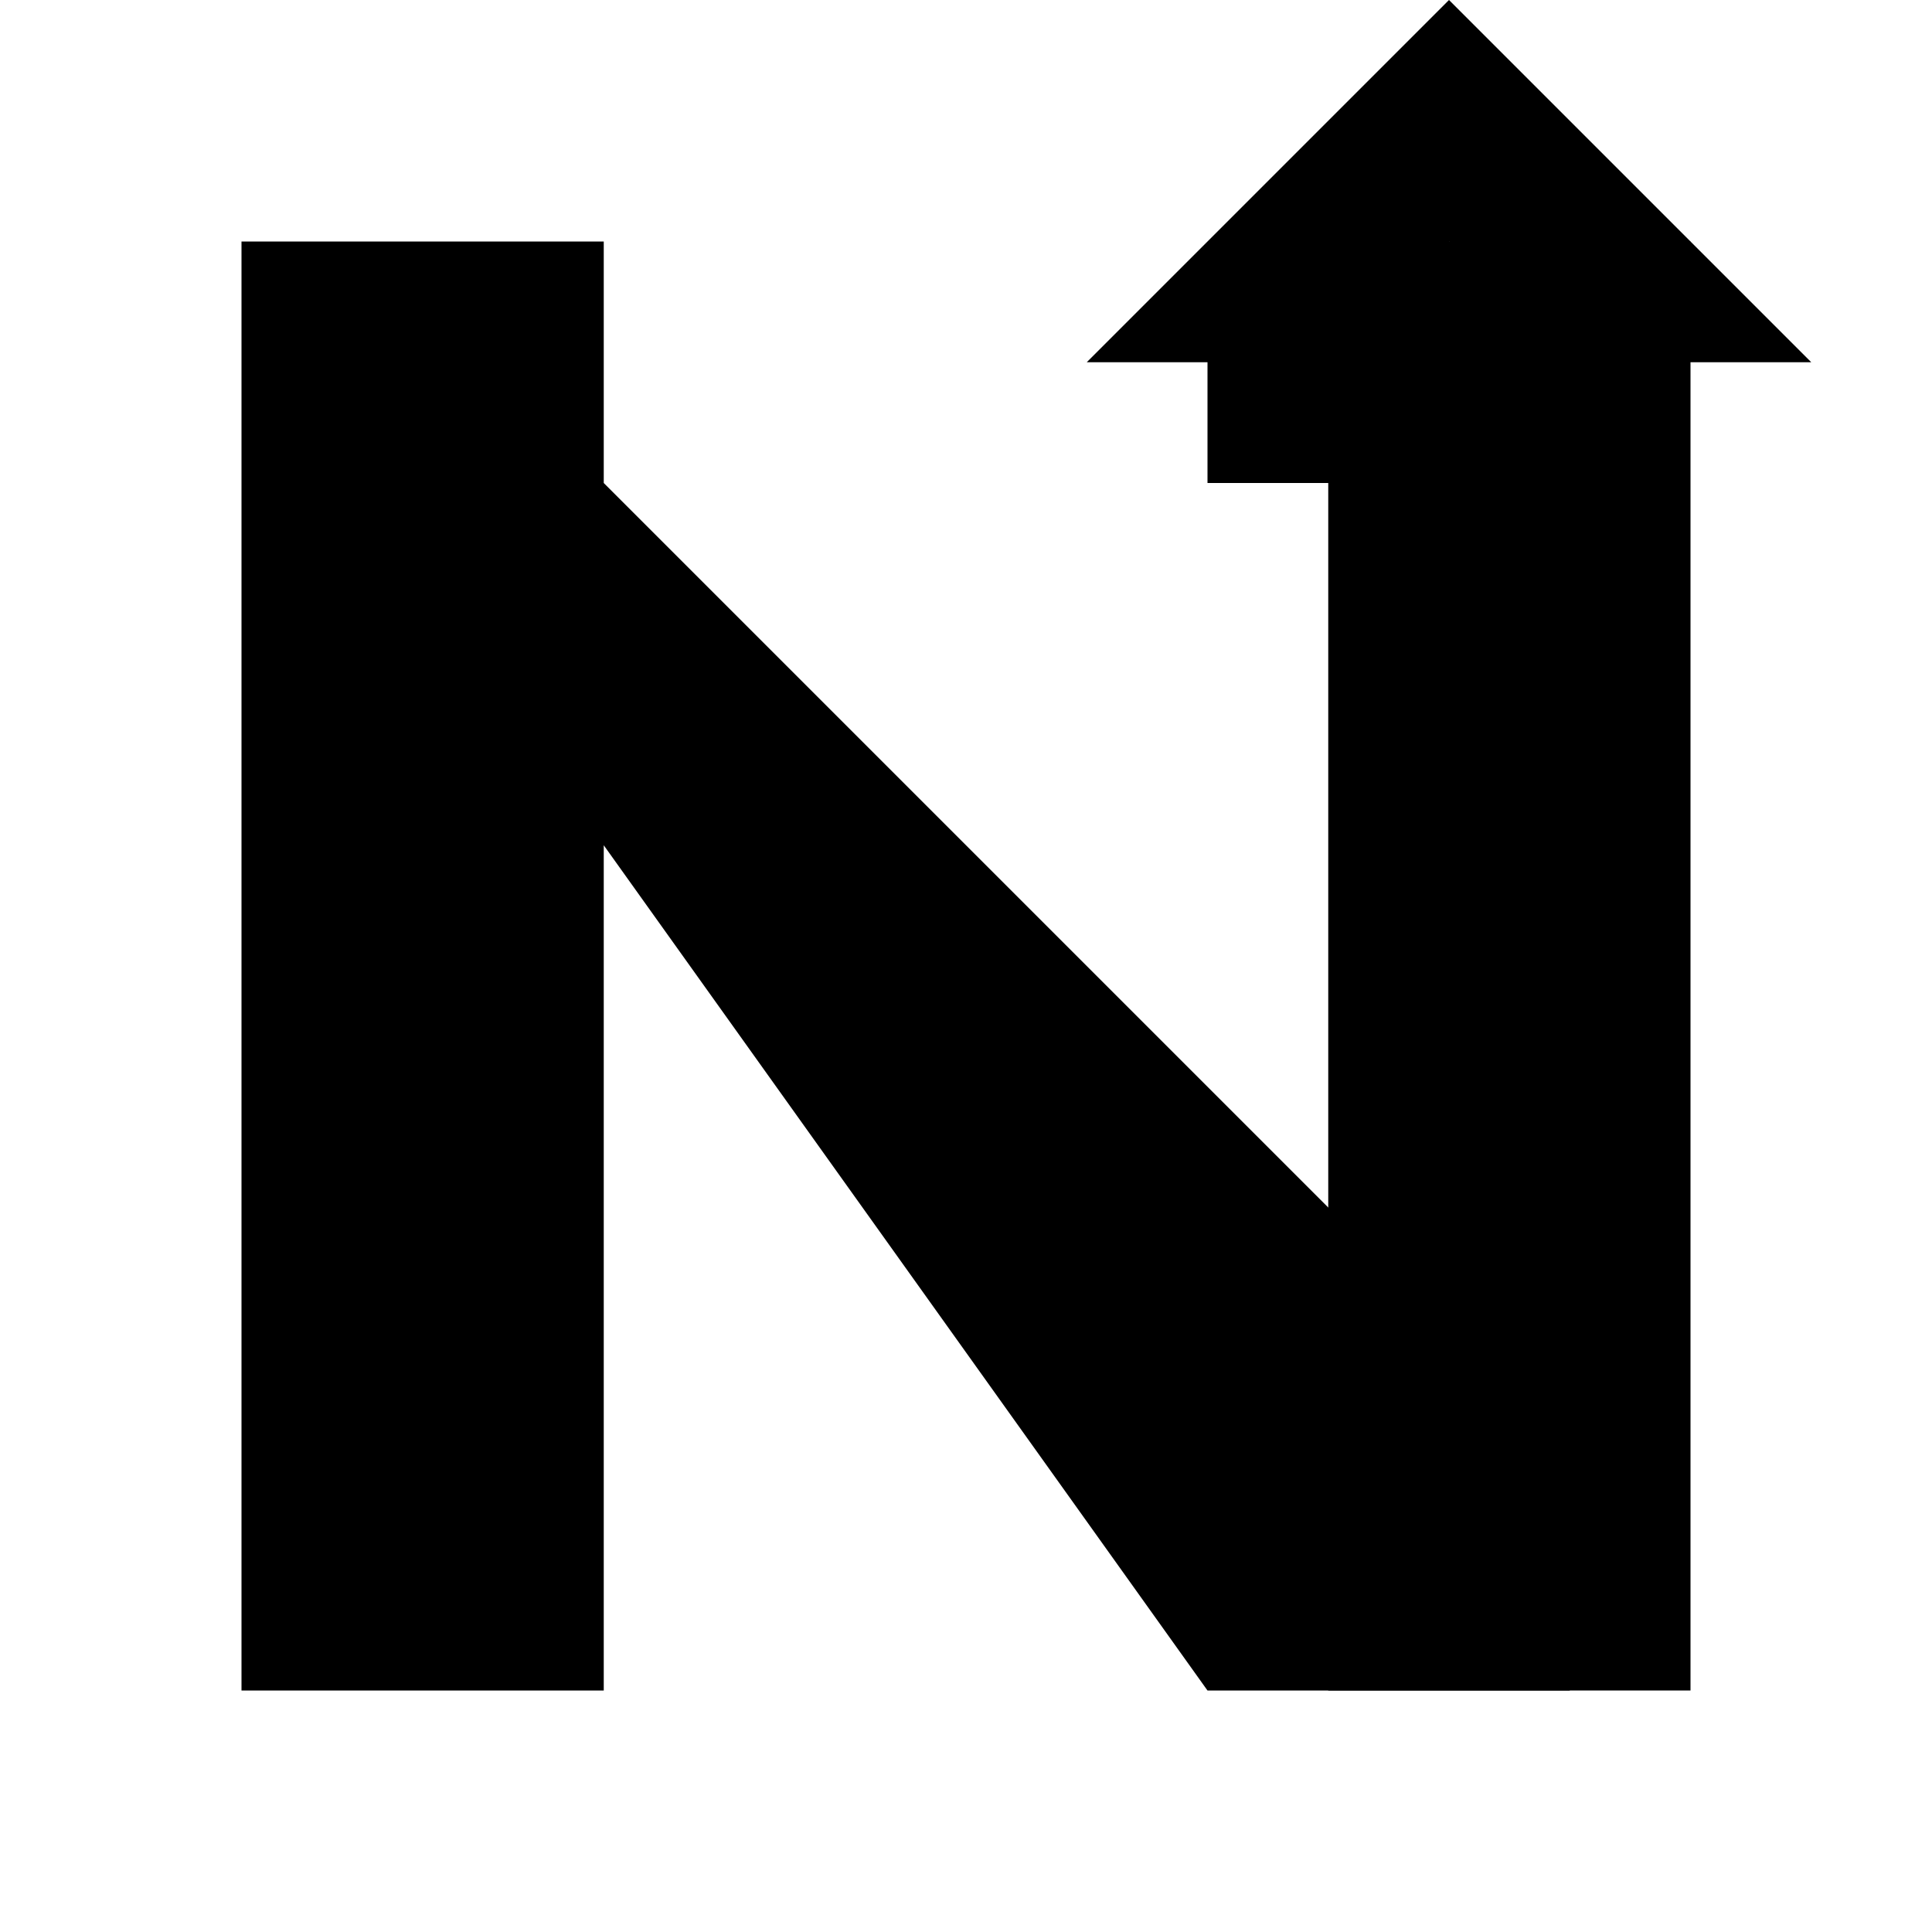
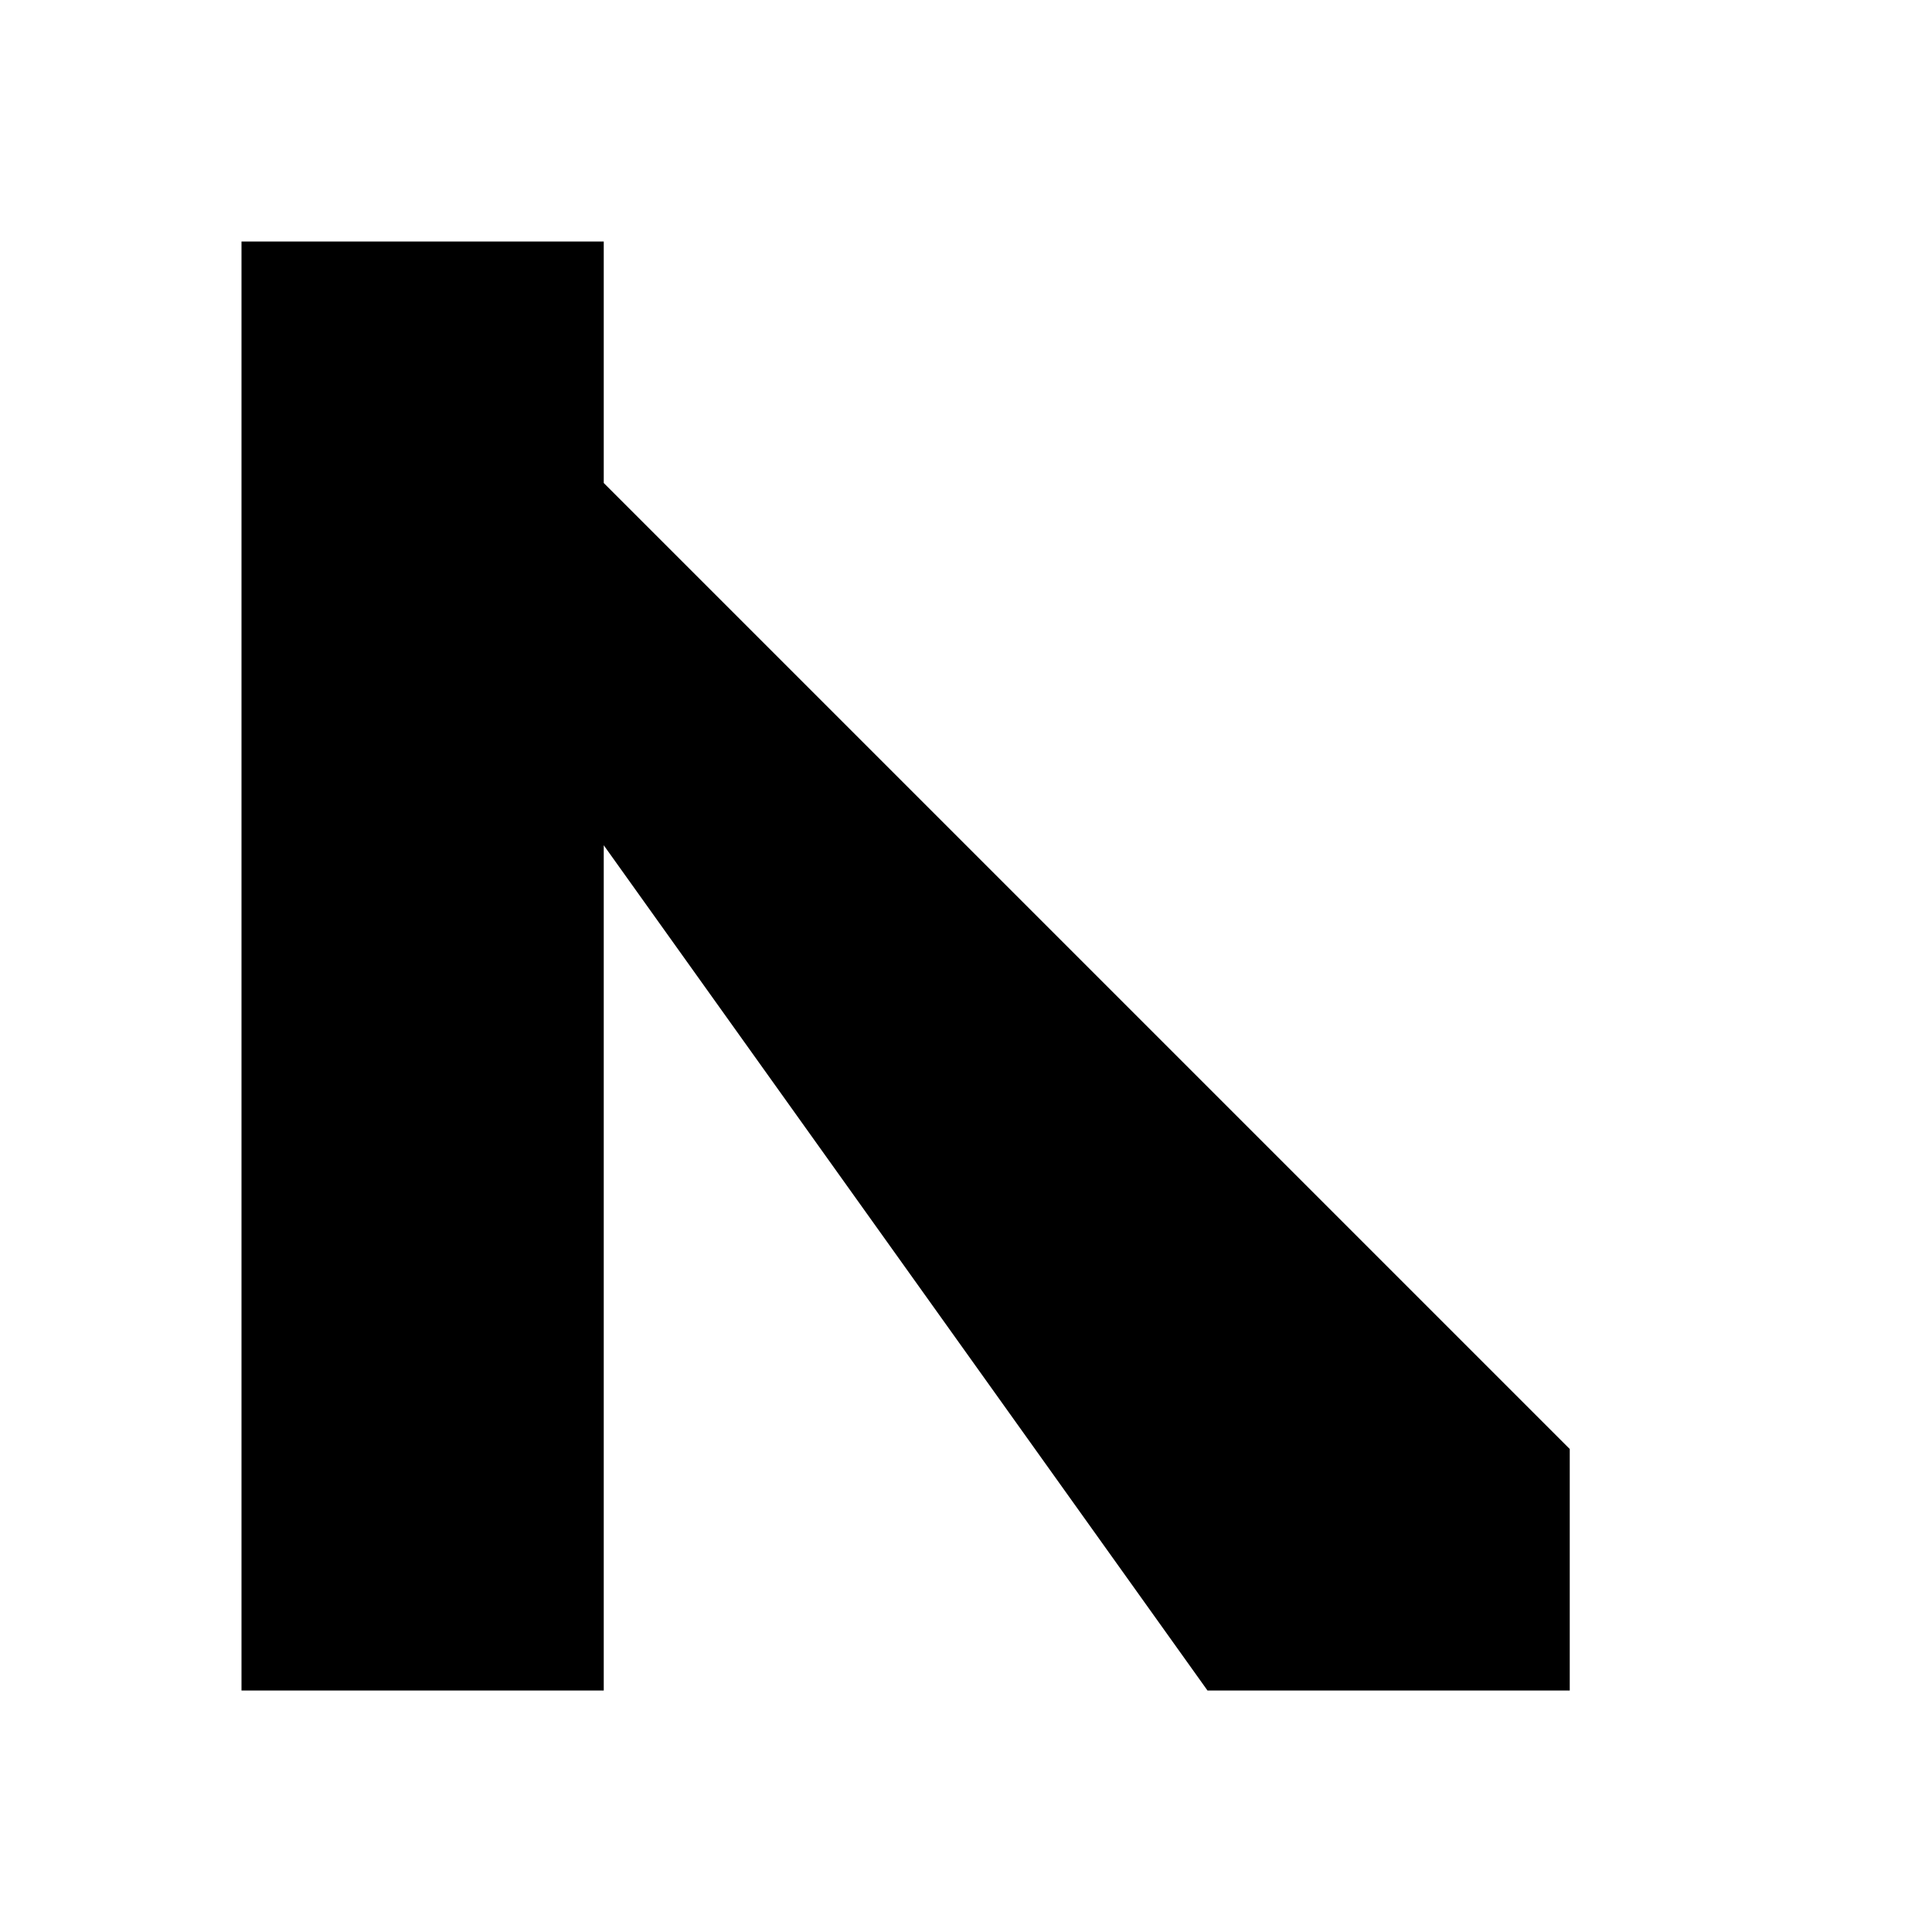
<svg xmlns="http://www.w3.org/2000/svg" viewBox="0 0 16 16" fill="none">
  <path d="M2 2V14H5V7L10 14H13V12L5 4V2H2Z" fill="currentColor" />
-   <path d="M11 2V14H14V2H11Z" fill="currentColor" />
-   <path d="M12 0L15 3L13 3L12 2V4H10V2L11 3L9 3L12 0Z" fill="currentColor" />
</svg>